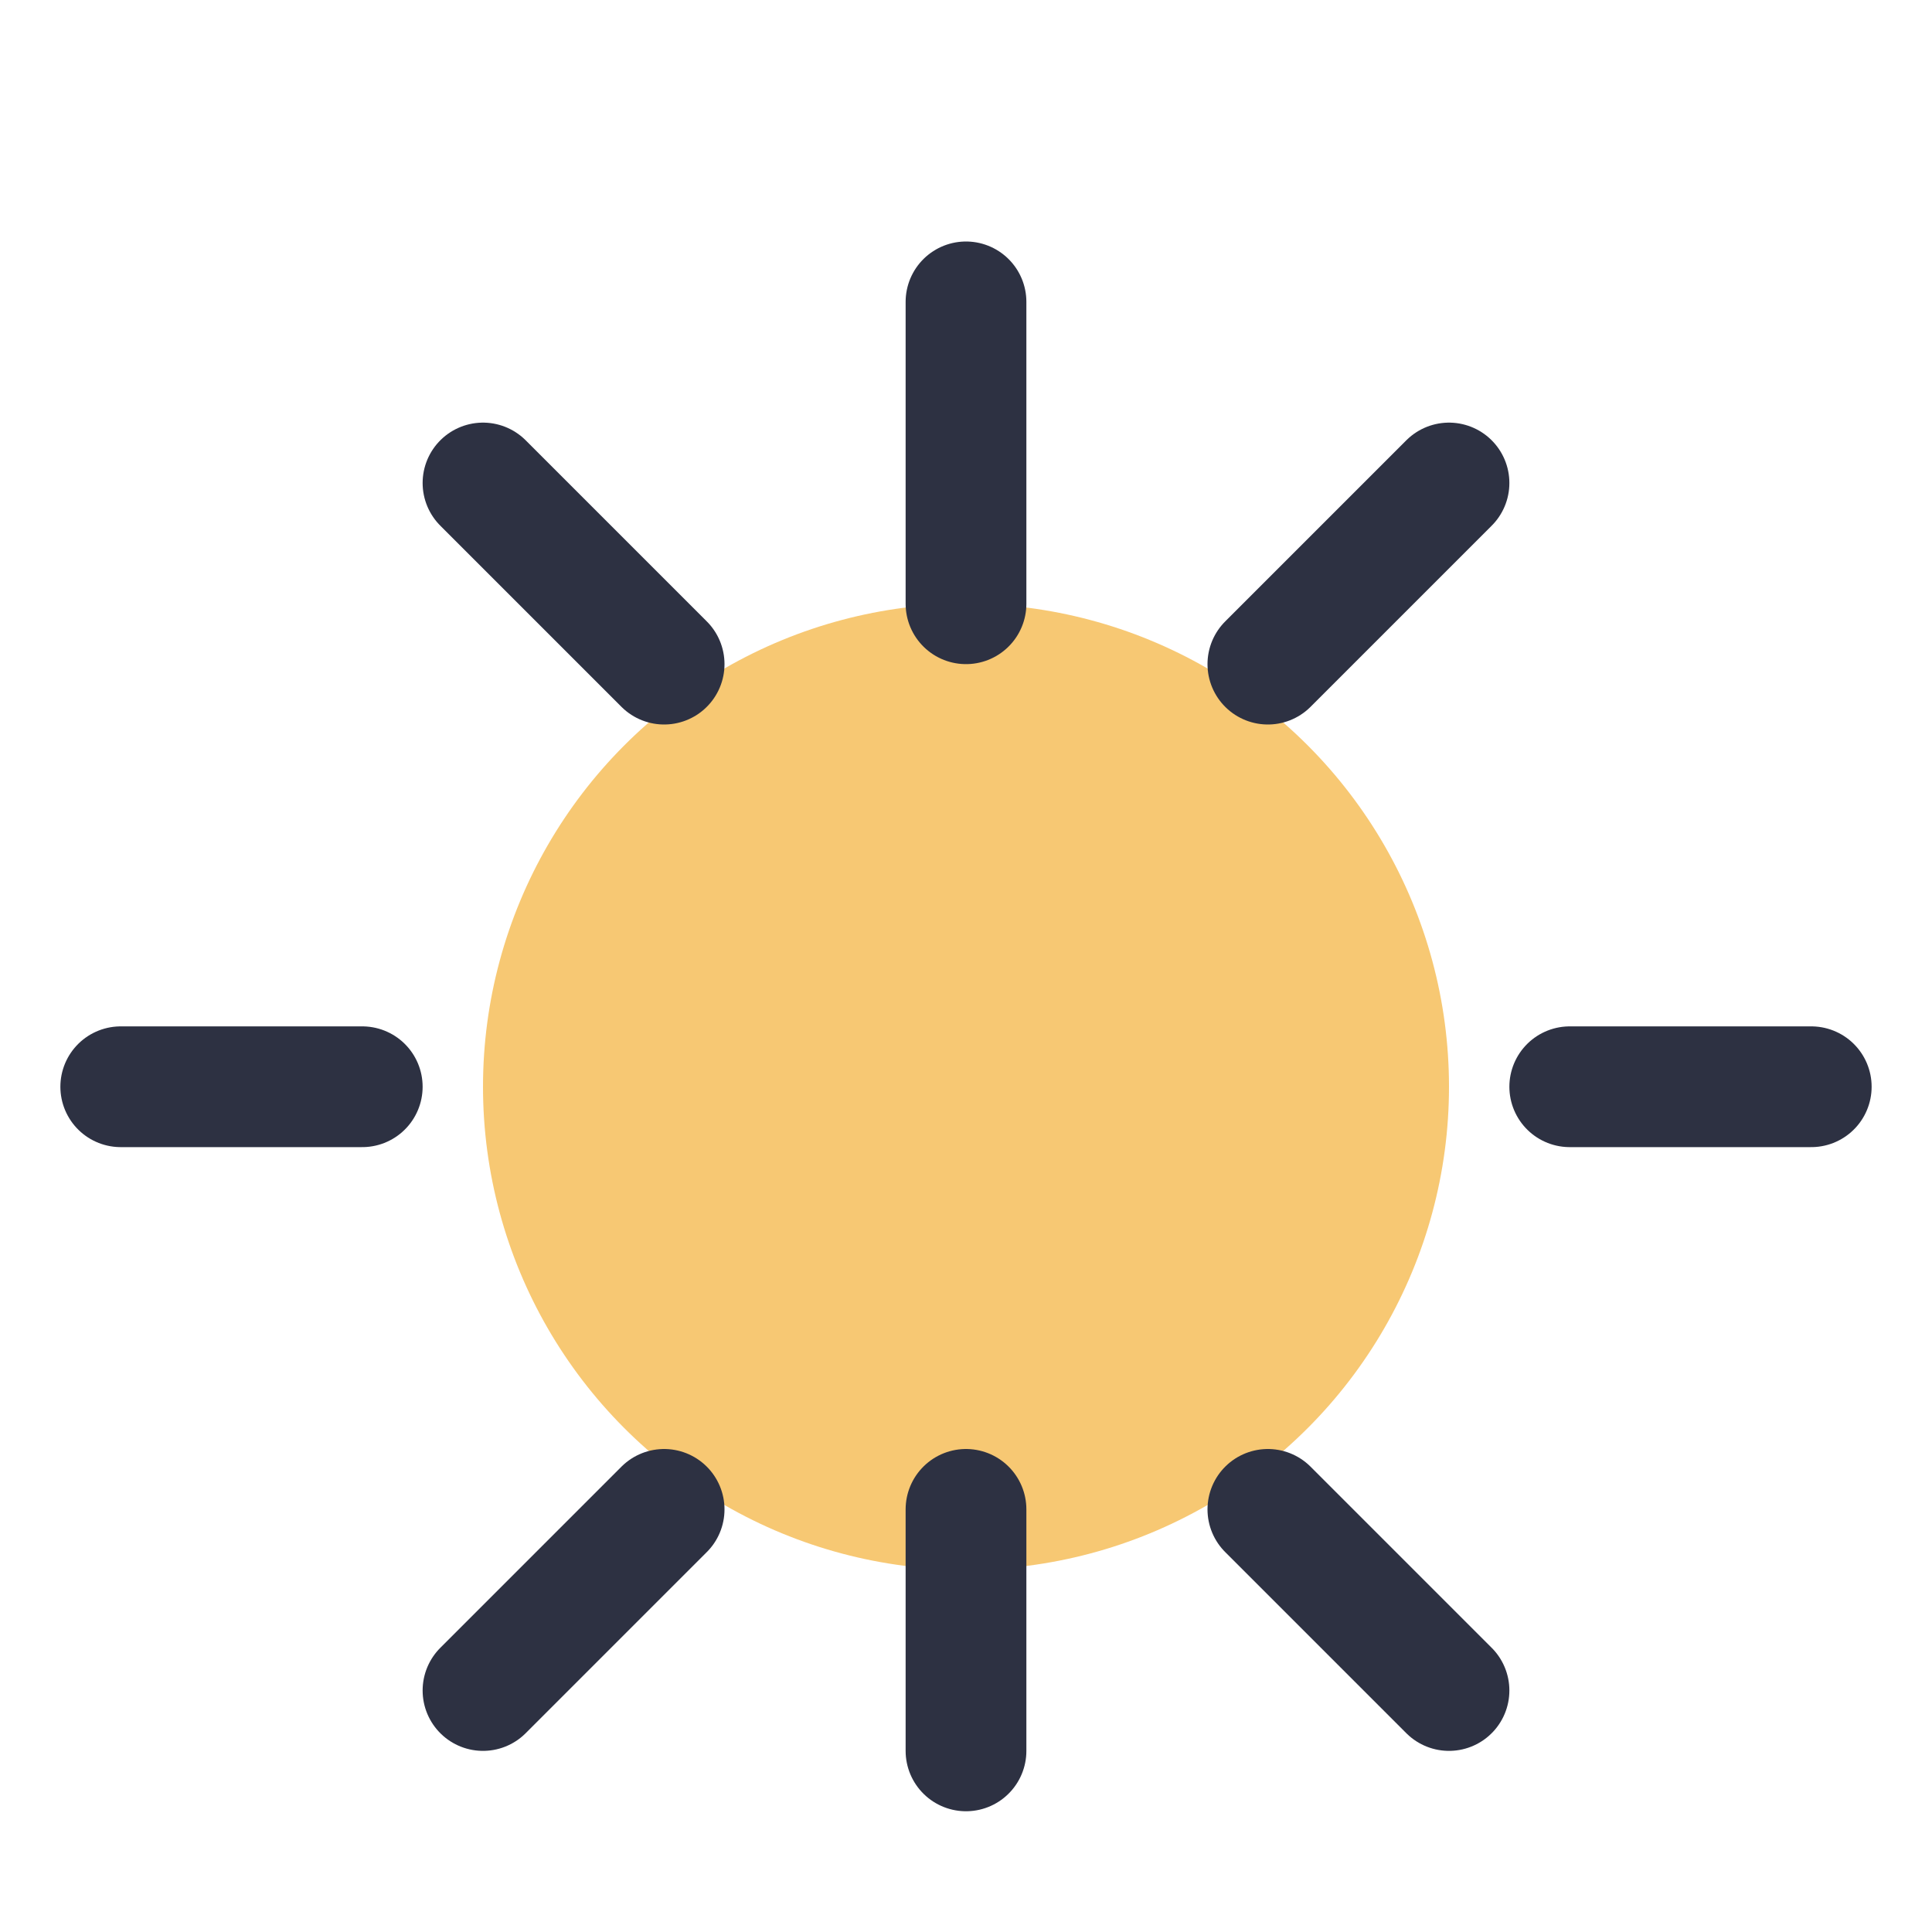
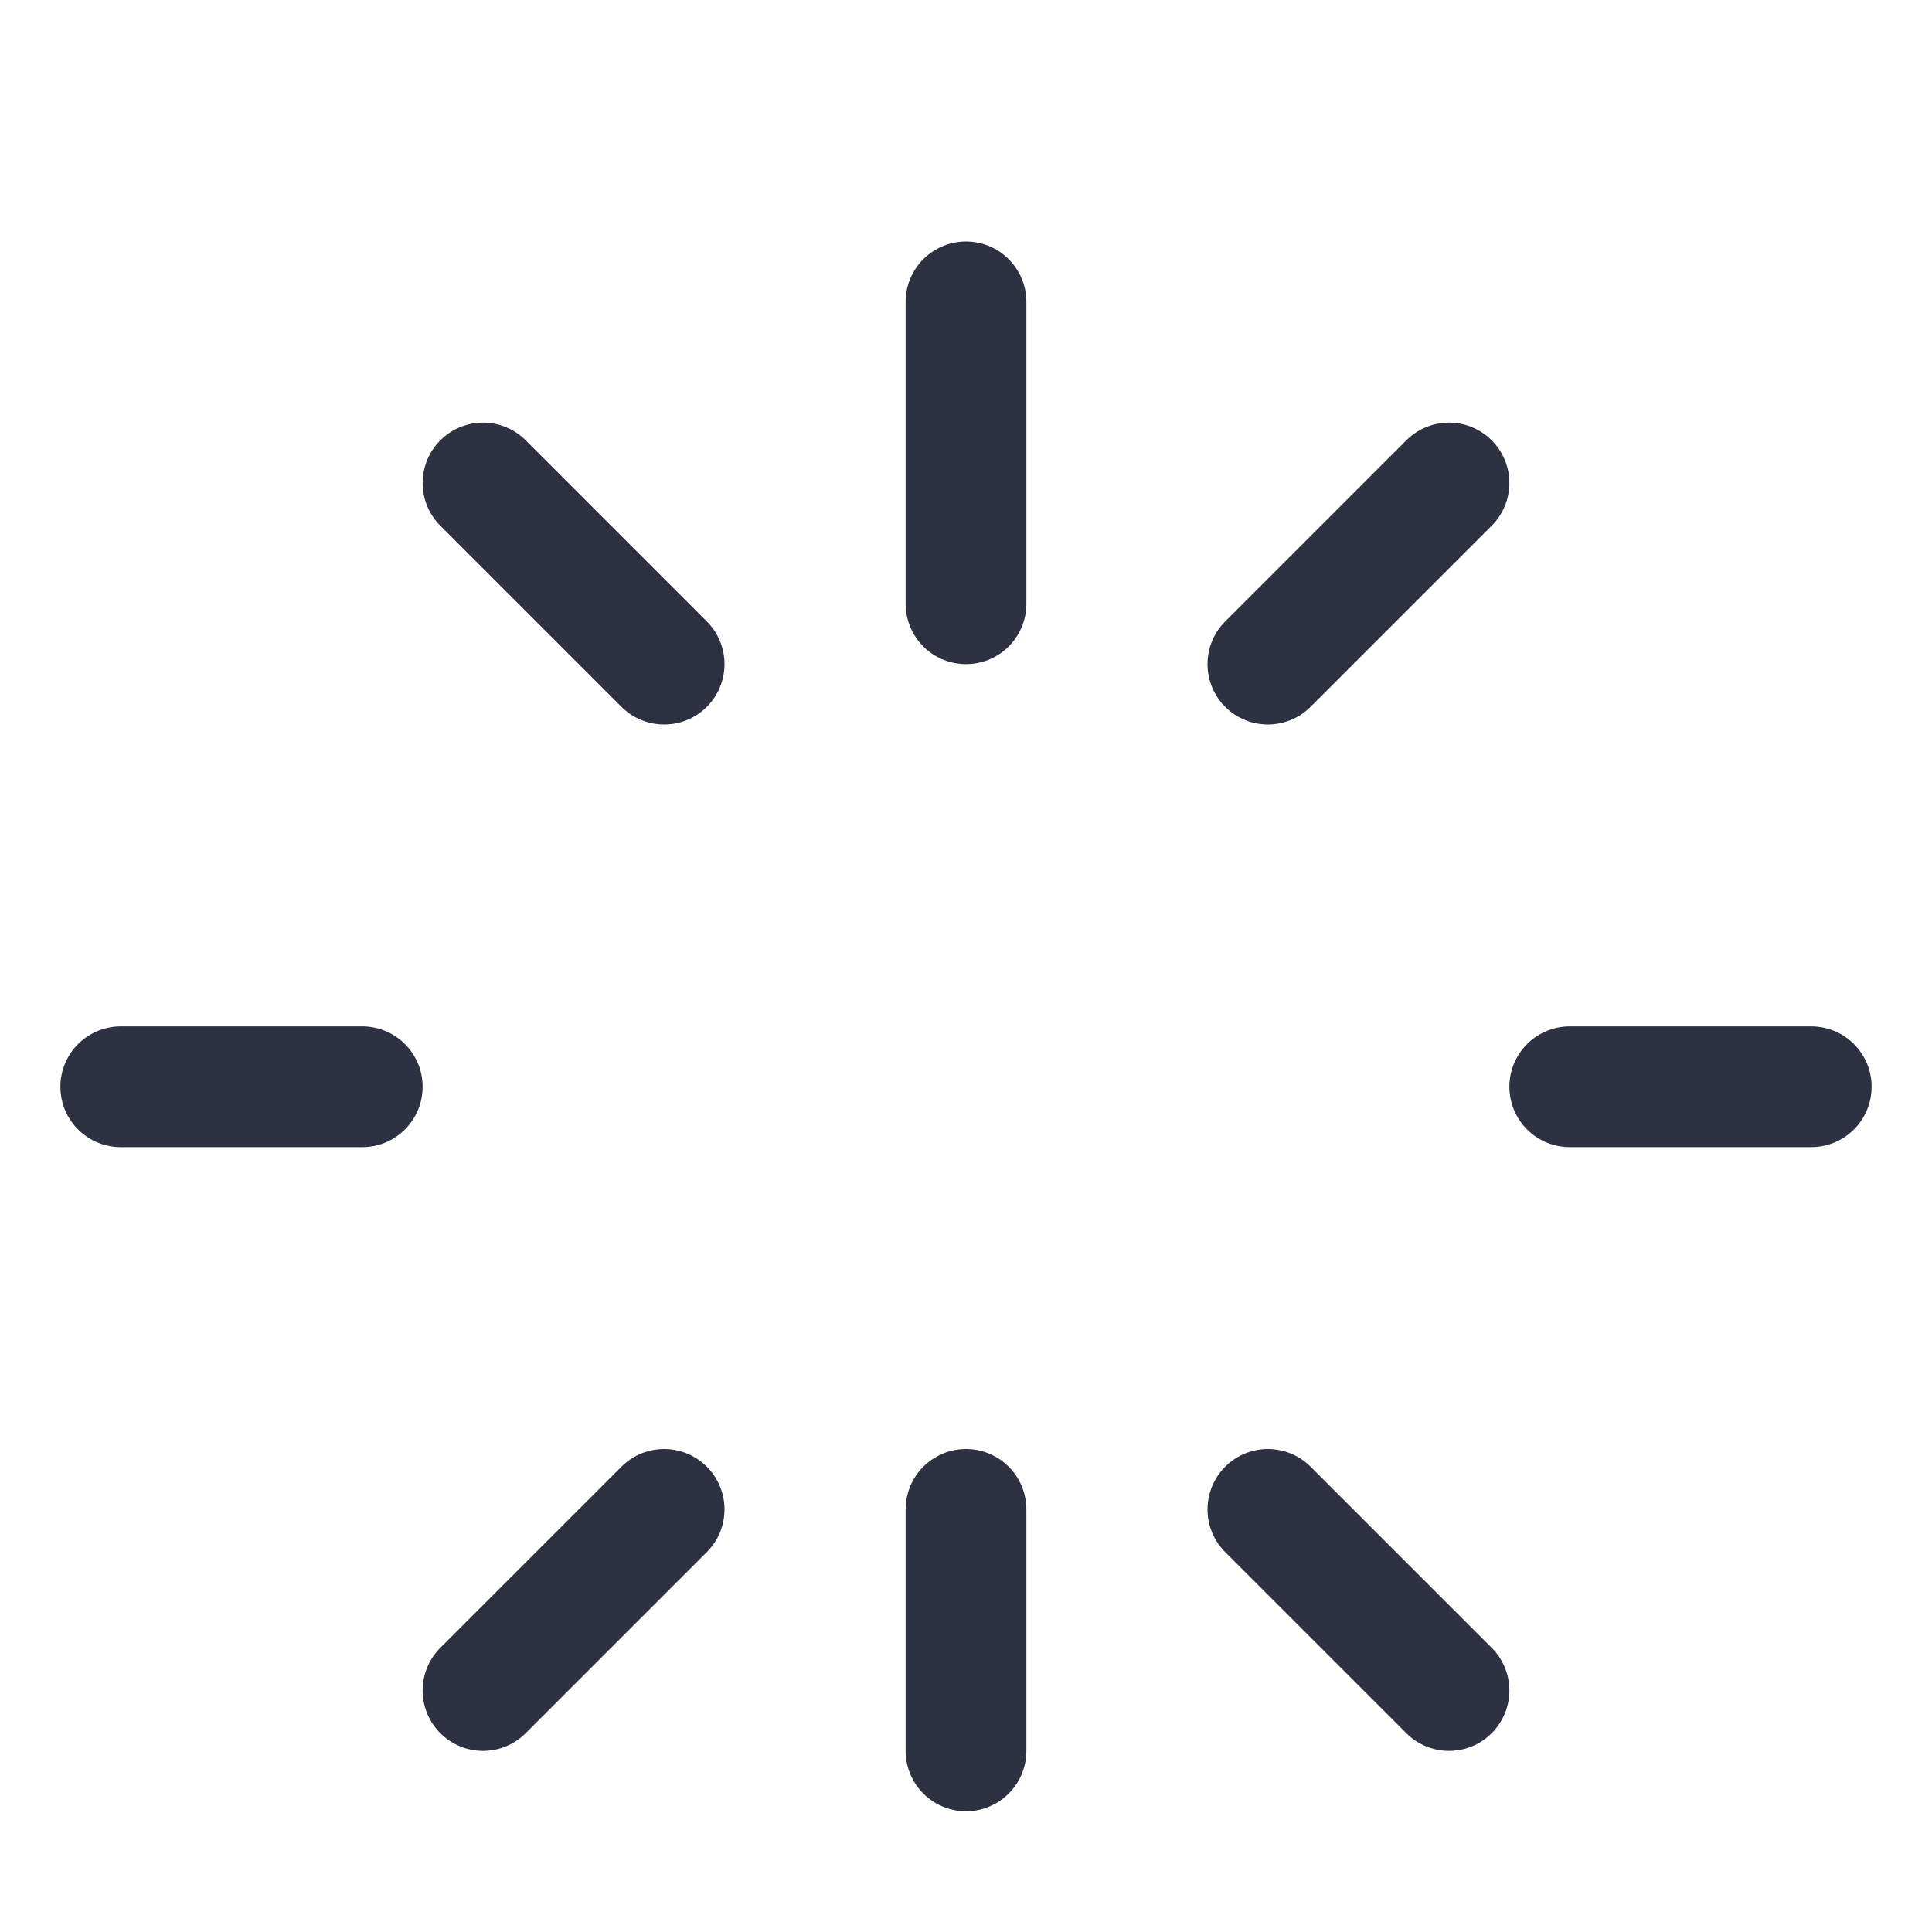
<svg xmlns="http://www.w3.org/2000/svg" width="32" height="32" viewBox="0 0 32 32">
-   <circle cx="16" cy="18" r="8" fill="#F7C873" />
  <path d="M16 5v5M16 29v-4M6 18H2M30 18h-4M8 8l3 3M24 8l-3 3M24 28l-3-3M8 28l3-3" stroke="#2D3142" stroke-width="2" stroke-linecap="round" />
</svg>